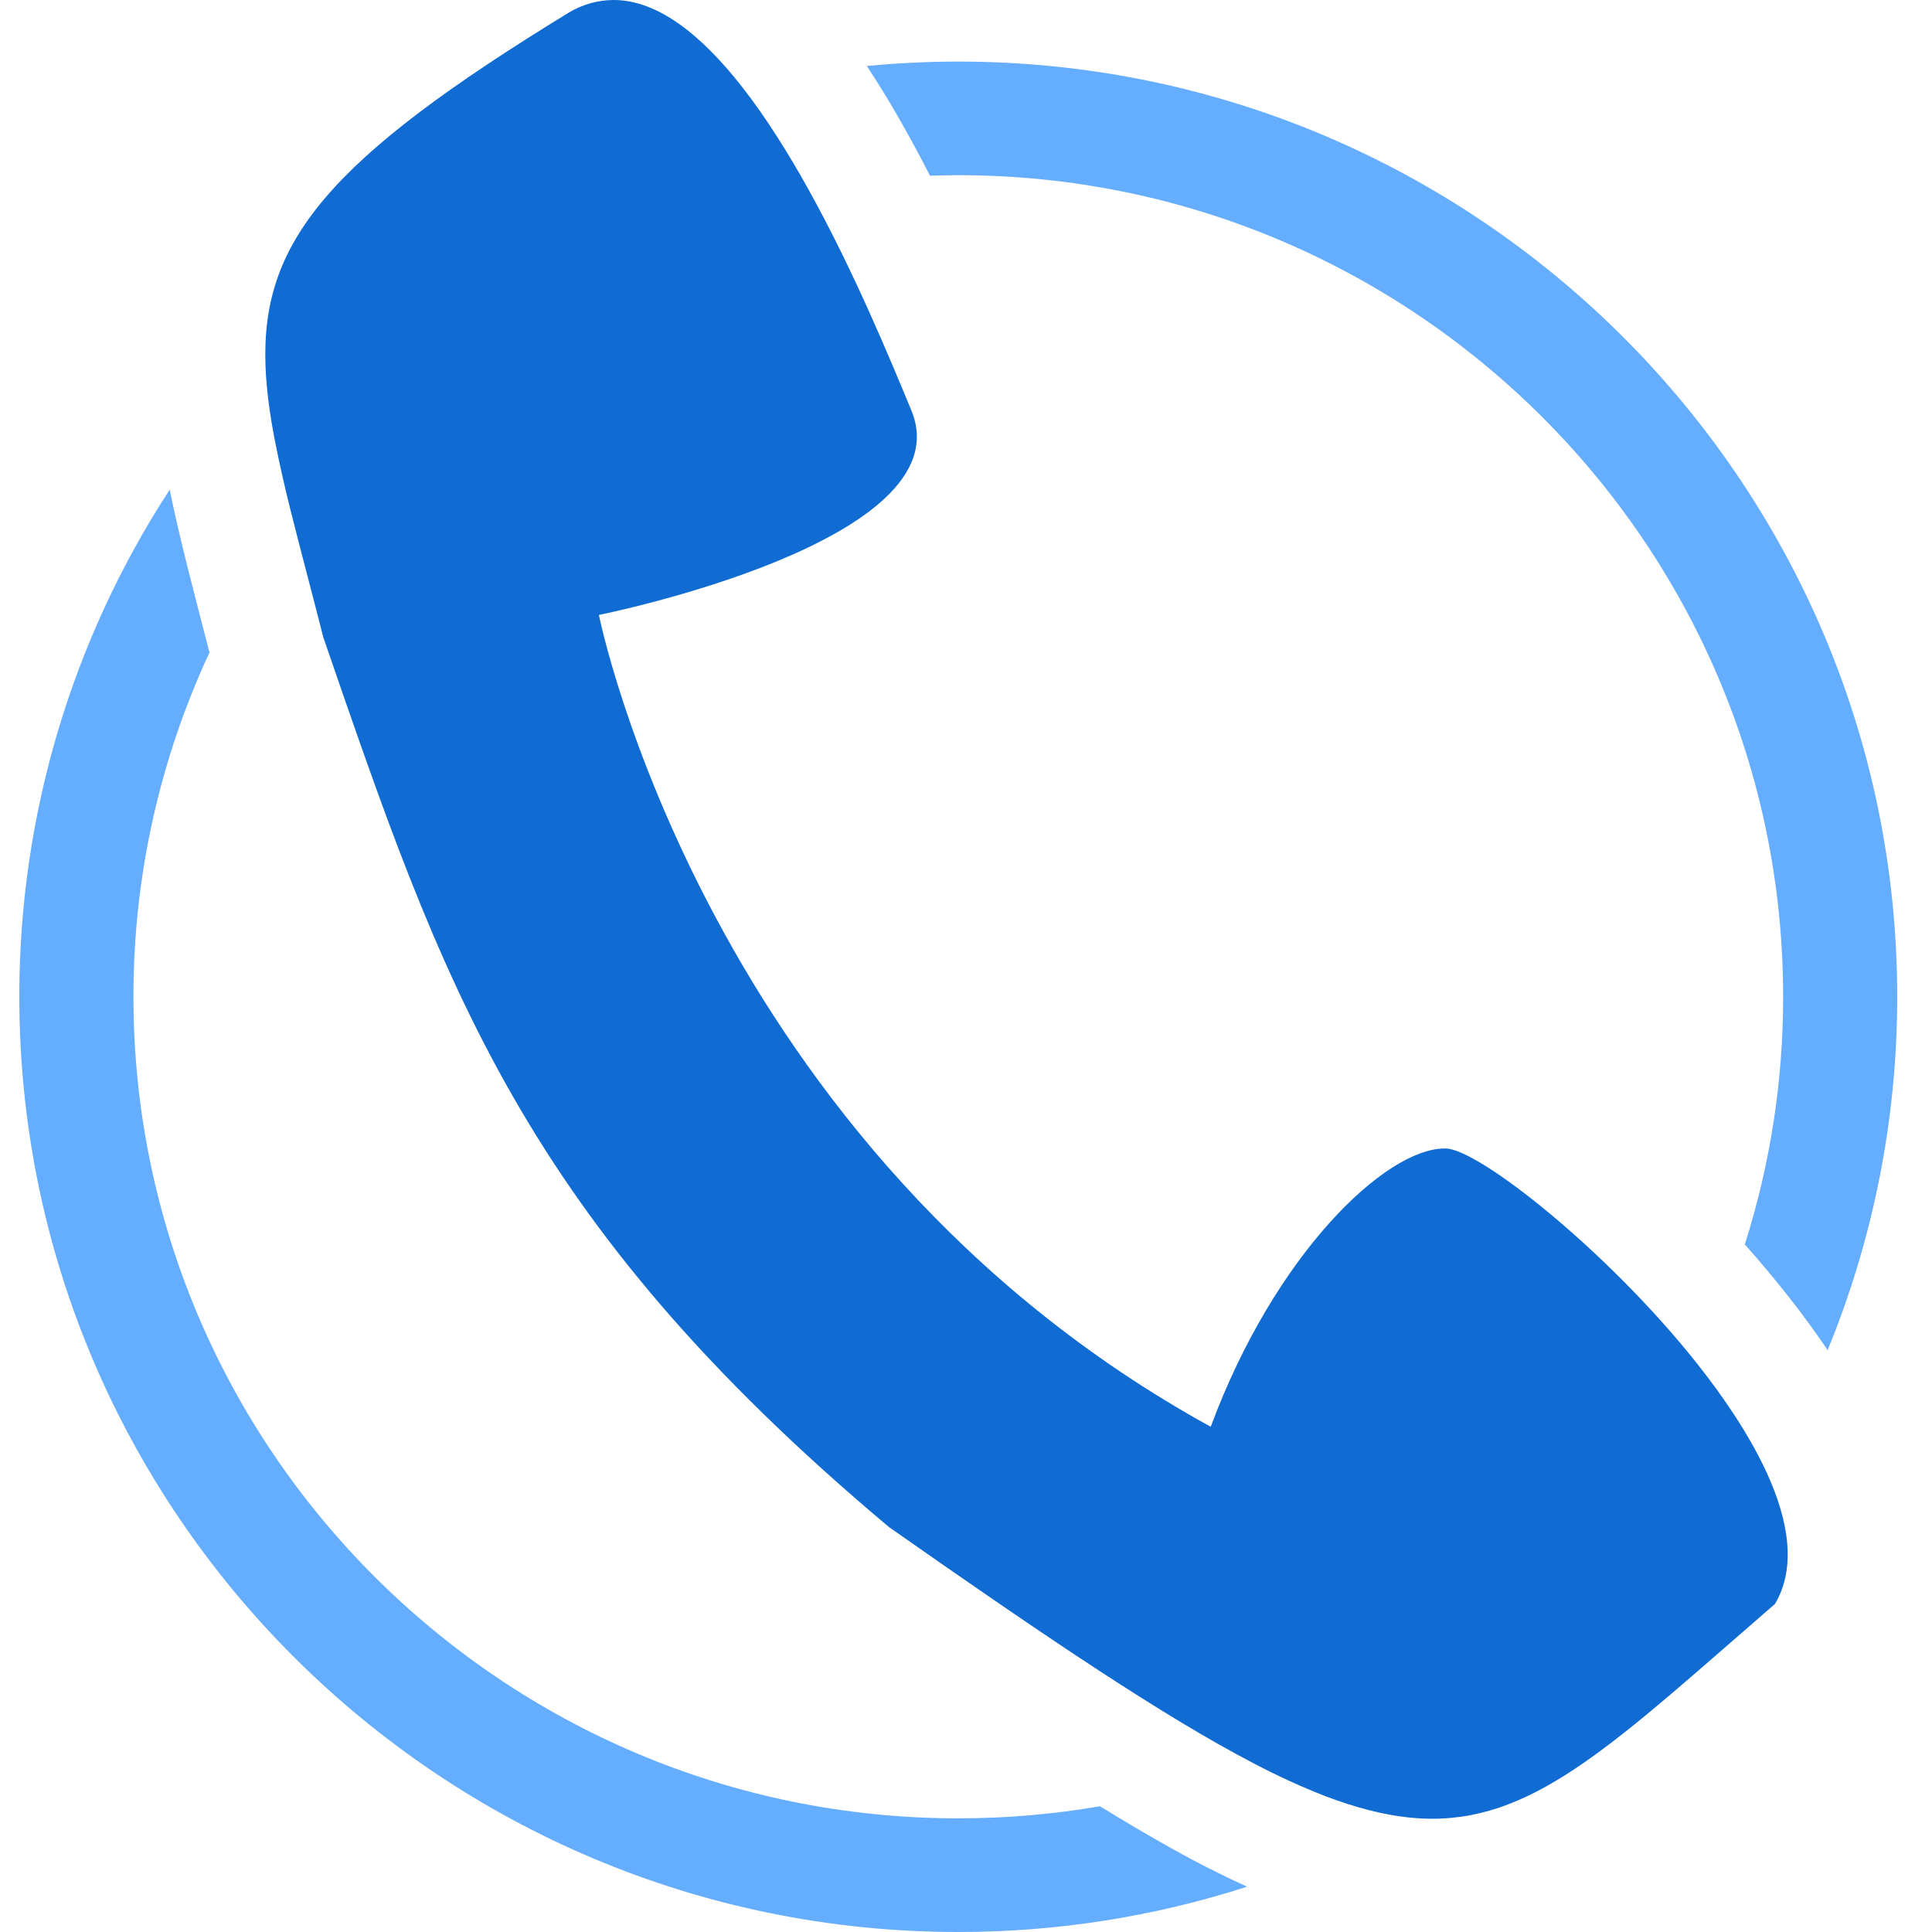
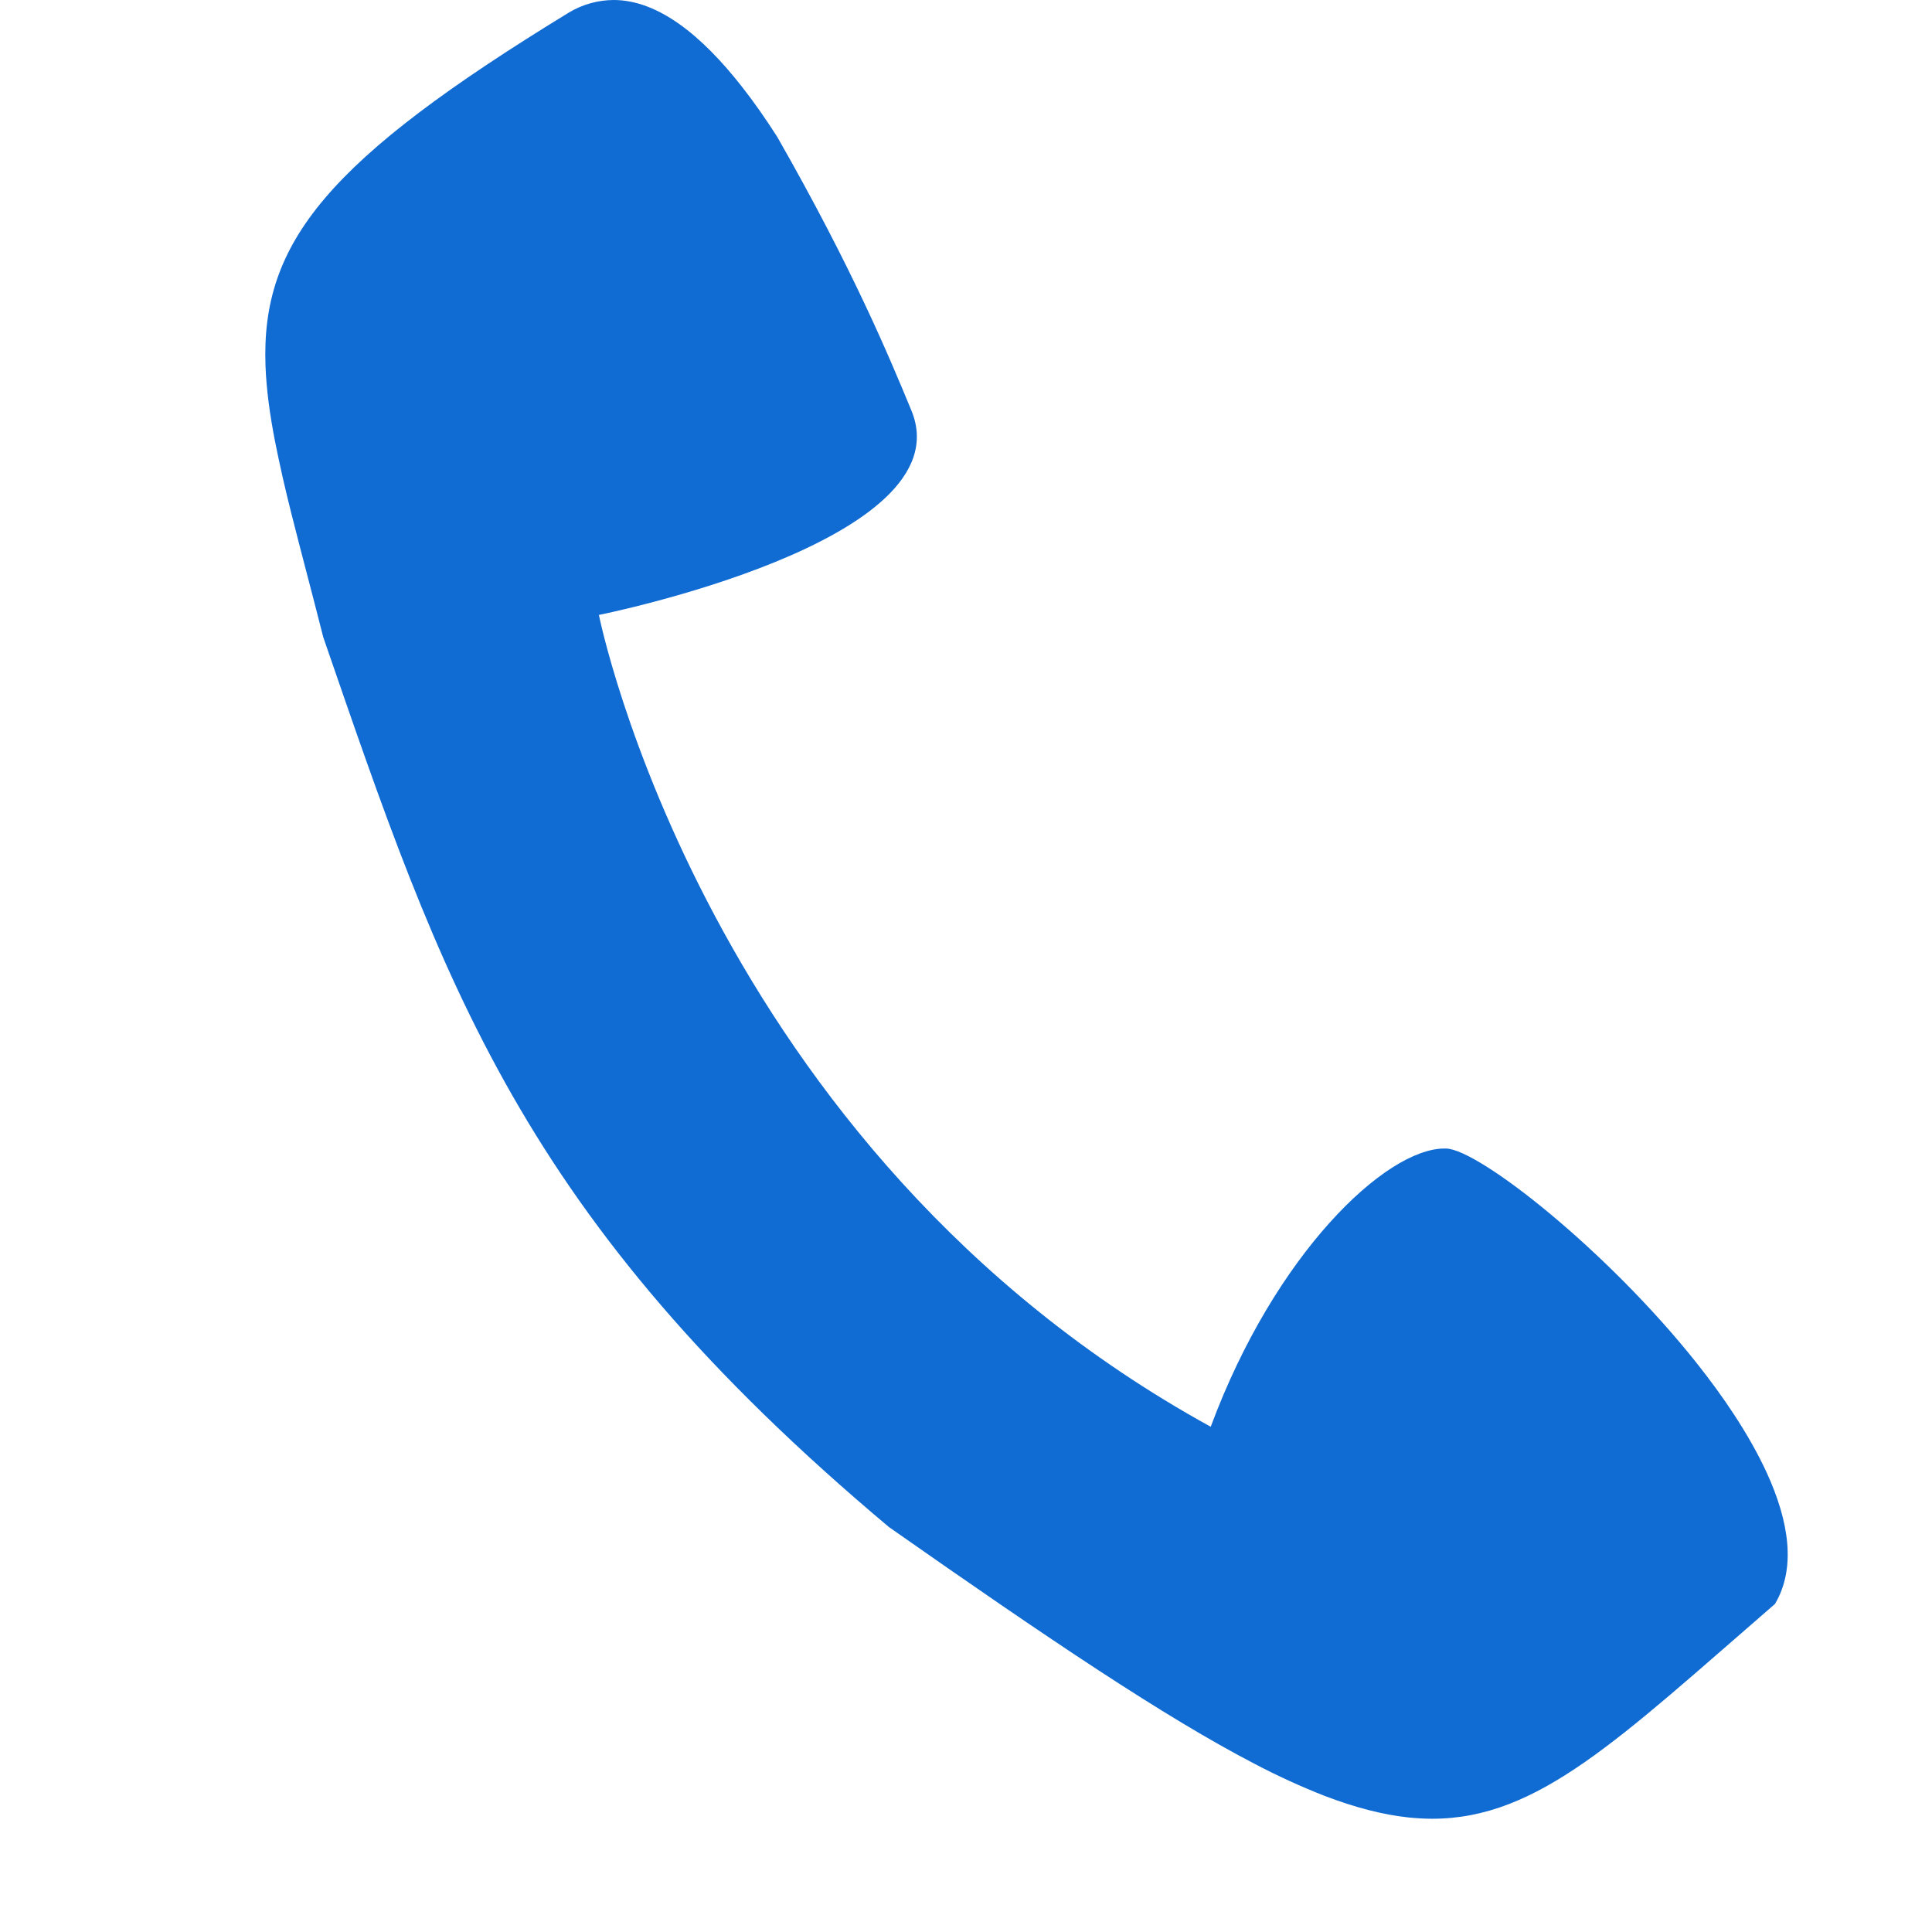
<svg xmlns="http://www.w3.org/2000/svg" width="100px" height="100px" viewBox="0 0 100 100" version="1.1">
  <title>r1</title>
  <g id="r1" stroke="none" stroke-width="1" fill="none" fill-rule="evenodd">
    <g id="电话-(2)" transform="translate(1, 0)" fill-rule="nonzero">
-       <path d="M93.598,69.882 C92.946,68.918 92.259,67.979 91.537,67.066 C90.821,66.16 90.079,65.275 89.311,64.412 C90.629,60.267 91.298,55.943 91.295,51.593 C91.295,28.144 72.143,9.067 48.601,9.067 C48.111,9.067 47.626,9.081 47.138,9.096 C46.644,8.129 46.127,7.174 45.589,6.23 C45.046,5.274 44.473,4.336 43.869,3.418 C45.442,3.264 47.021,3.187 48.601,3.187 C75.398,3.187 97.199,24.902 97.199,51.593 C97.204,57.866 95.98,64.079 93.598,69.882 L93.598,69.882 Z M48.601,94.117 C51.102,94.117 53.55,93.903 55.934,93.491 C57.171,94.257 58.425,94.995 59.695,95.705 C60.953,96.407 62.239,97.058 63.549,97.655 C58.719,99.212 53.676,100.003 48.601,100 C21.804,100 2.63356321e-05,78.285 2.63356321e-05,51.593 C-0.01,42.274 2.695,33.153 7.783,25.346 C8.048,26.644 8.368,28.006 8.73,29.448 C8.869,30.003 9.016,30.57 9.165,31.153 C9.38,31.985 9.609,32.866 9.842,33.775 C7.243,39.355 5.9,45.437 5.907,51.593 C5.907,75.04 25.06,94.117 48.601,94.117 L48.601,94.117 Z" id="形状" fill="#65ADFF" />
-       <path d="M29.999,31.829 C29.999,31.829 35.504,59.462 61.667,73.849 C64.986,64.898 70.716,59.447 73.766,59.447 L73.854,59.447 C75.566,59.507 82.181,64.714 86.813,70.544 C87.515,71.429 88.173,72.327 88.76,73.226 C89.415,74.226 89.985,75.229 90.436,76.205 C91.616,78.774 91.964,81.177 90.872,83.02 C82.773,90.033 78.623,94.138 73.128,94.138 C72.725,94.138 72.314,94.112 71.892,94.07 C70.567,93.927 69.149,93.56 67.57,92.958 C66.324,92.469 65.106,91.911 63.921,91.287 C59.282,88.874 53.331,84.873 45.009,79.038 C25.893,62.989 21.898,50.852 15.732,32.981 C15.132,30.61 14.563,28.5 14.085,26.594 C13.77,25.353 13.486,24.104 13.236,22.849 C12.964,21.449 12.789,20.163 12.743,18.954 C12.503,12.532 15.947,8.29 28.462,0.639 C29.158,0.226 29.95,0.005 30.758,0 C33.063,0 35.325,1.835 37.402,4.488 C38.031,5.287 38.642,6.165 39.232,7.089 C39.785,7.953 40.317,8.854 40.831,9.778 C43.164,13.969 45.046,18.521 46.174,21.248 C48.976,28.035 29.999,31.829 29.999,31.829 Z" id="路径" fill="#106BD2" />
+       <path d="M29.999,31.829 C29.999,31.829 35.504,59.462 61.667,73.849 C64.986,64.898 70.716,59.447 73.766,59.447 L73.854,59.447 C75.566,59.507 82.181,64.714 86.813,70.544 C87.515,71.429 88.173,72.327 88.76,73.226 C89.415,74.226 89.985,75.229 90.436,76.205 C91.616,78.774 91.964,81.177 90.872,83.02 C82.773,90.033 78.623,94.138 73.128,94.138 C72.725,94.138 72.314,94.112 71.892,94.07 C70.567,93.927 69.149,93.56 67.57,92.958 C66.324,92.469 65.106,91.911 63.921,91.287 C59.282,88.874 53.331,84.873 45.009,79.038 C25.893,62.989 21.898,50.852 15.732,32.981 C15.132,30.61 14.563,28.5 14.085,26.594 C13.77,25.353 13.486,24.104 13.236,22.849 C12.964,21.449 12.789,20.163 12.743,18.954 C12.503,12.532 15.947,8.29 28.462,0.639 C29.158,0.226 29.95,0.005 30.758,0 C33.063,0 35.325,1.835 37.402,4.488 C38.031,5.287 38.642,6.165 39.232,7.089 C43.164,13.969 45.046,18.521 46.174,21.248 C48.976,28.035 29.999,31.829 29.999,31.829 Z" id="路径" fill="#106BD2" />
    </g>
  </g>
</svg>